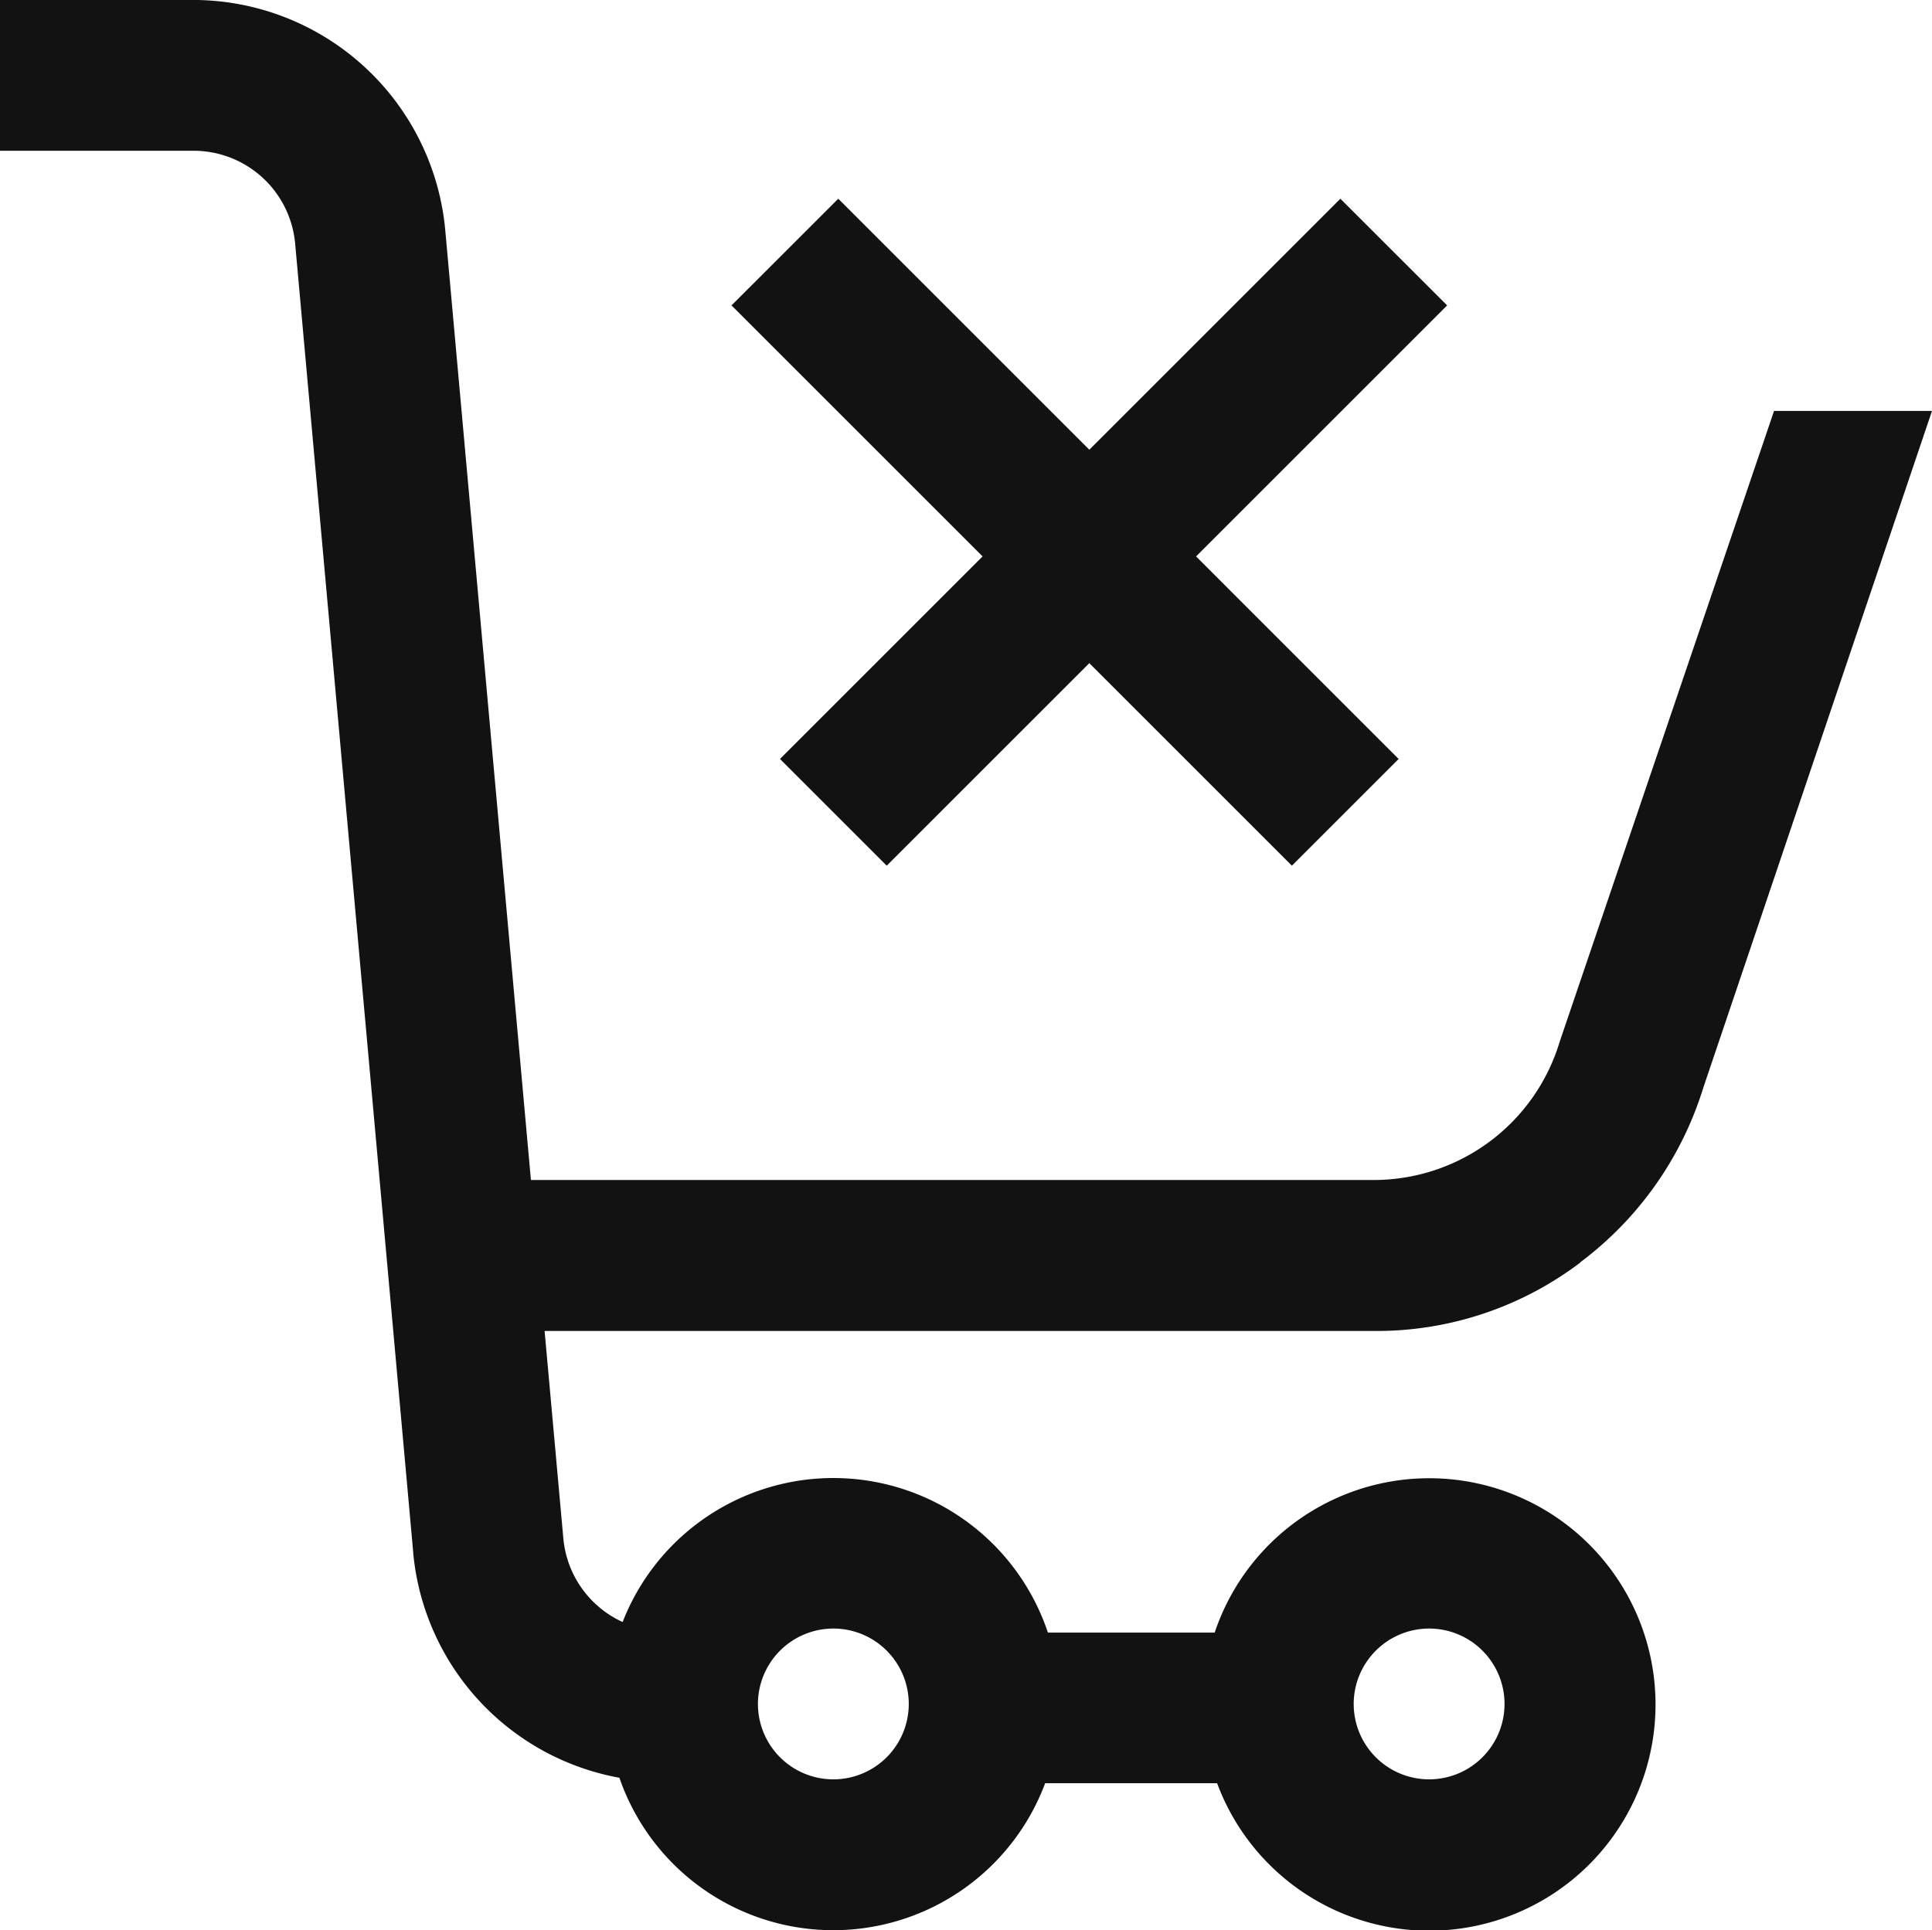
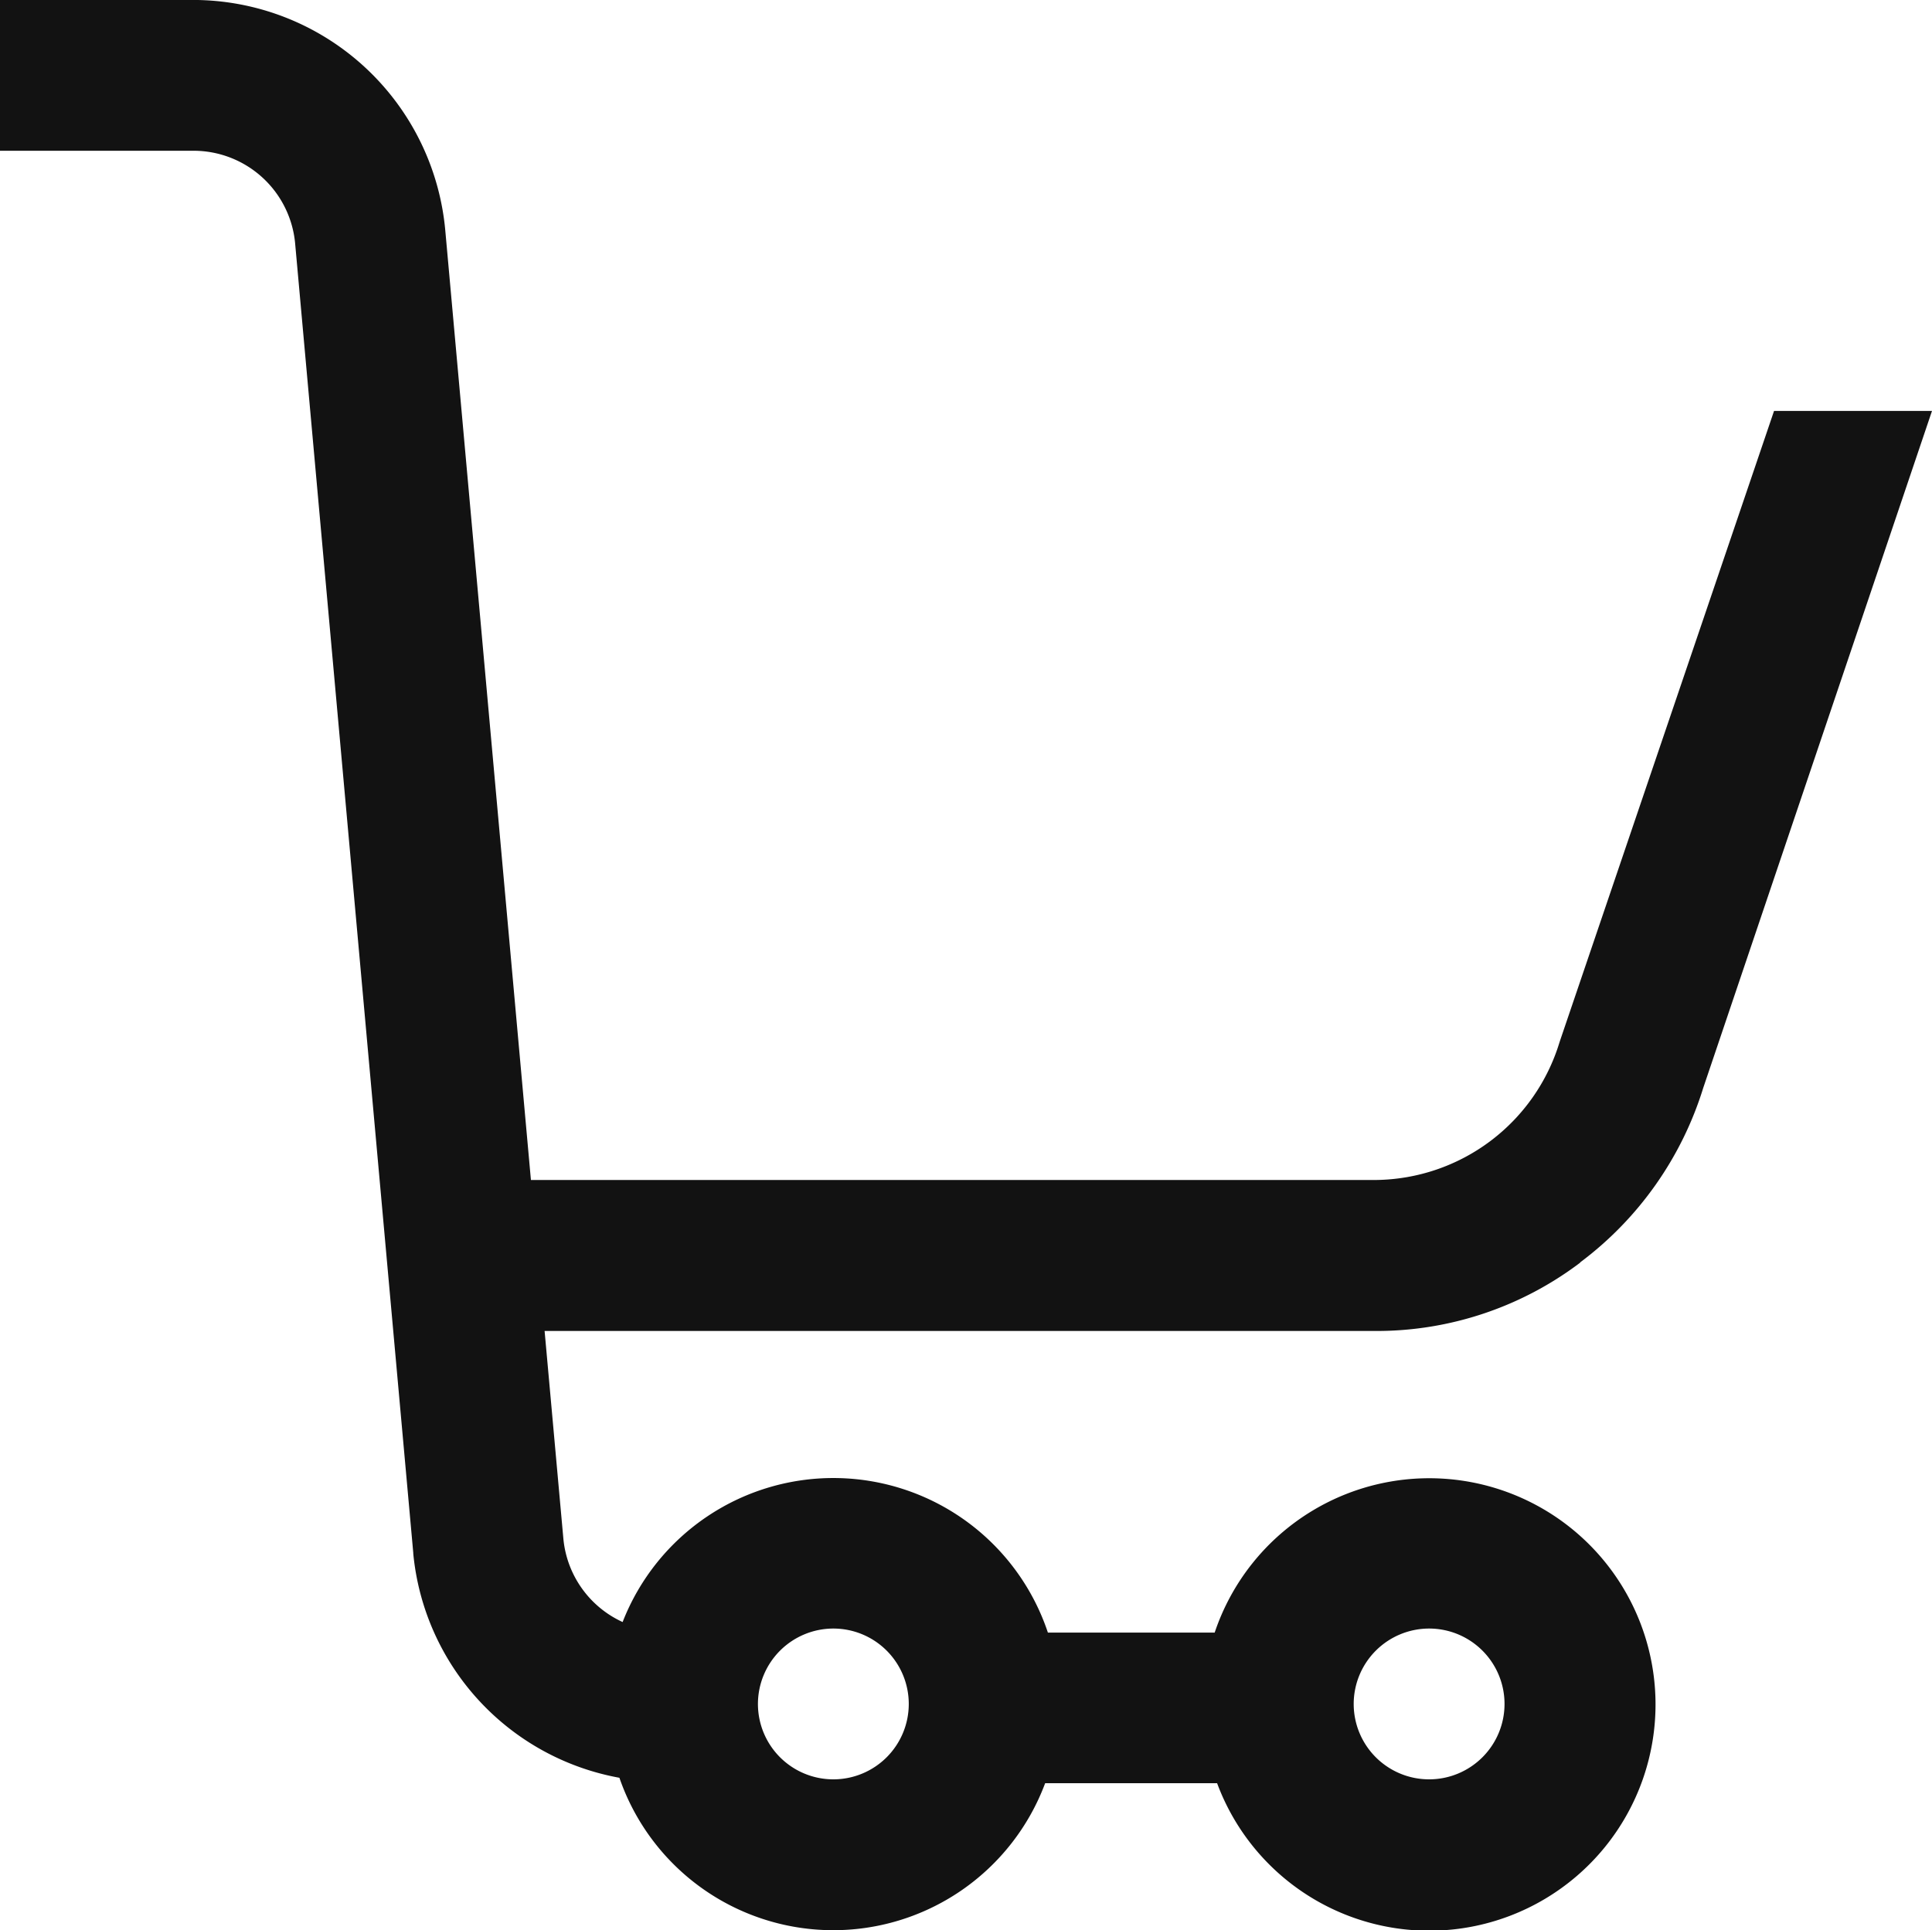
<svg xmlns="http://www.w3.org/2000/svg" id="icone_hors_achat" data-name="icone hors achat" width="48.034" height="48" viewBox="0 0 48.034 48">
  <path id="Tracé_331" data-name="Tracé 331" d="M39.288,31.393a8.578,8.578,0,0,0,3.058-4.337L48.034,10.22H44.107l-5.32,15.658-.016.049a4.828,4.828,0,0,1-4.552,3.418H13.2l-2.128-23.6A6.3,6.3,0,0,0,4.8,0H0v3.75H4.8a2.537,2.537,0,0,1,2.54,2.33l2.935,32.54c0,.006,0,.012,0,.017A6.277,6.277,0,0,0,15.4,44.211a5.624,5.624,0,0,0,10.585.135h4.275A5.626,5.626,0,1,0,30.2,40.6H26.053a5.623,5.623,0,0,0-10.573-.262,2.54,2.54,0,0,1-1.472-2.059L13.54,33.1H34.219a8.386,8.386,0,0,0,5.069-1.7M35.531,40.5a1.875,1.875,0,1,1-1.875,1.875A1.877,1.877,0,0,1,35.531,40.5m-14.812,0a1.875,1.875,0,1,1-1.875,1.875A1.877,1.877,0,0,1,20.719,40.5" transform="translate(0 -0.001)" fill="#121212" />
-   <path id="Tracé_332" data-name="Tracé 332" d="M195.062,66.612l2.654,2.654,5.037-5.036,5.036,5.036,2.654-2.654-5.036-5.037,6.242-6.242-2.654-2.653-6.242,6.242-6.242-6.242-2.654,2.653,6.242,6.242Z" transform="translate(-175.67 -47.738)" fill="#121212" />
</svg>